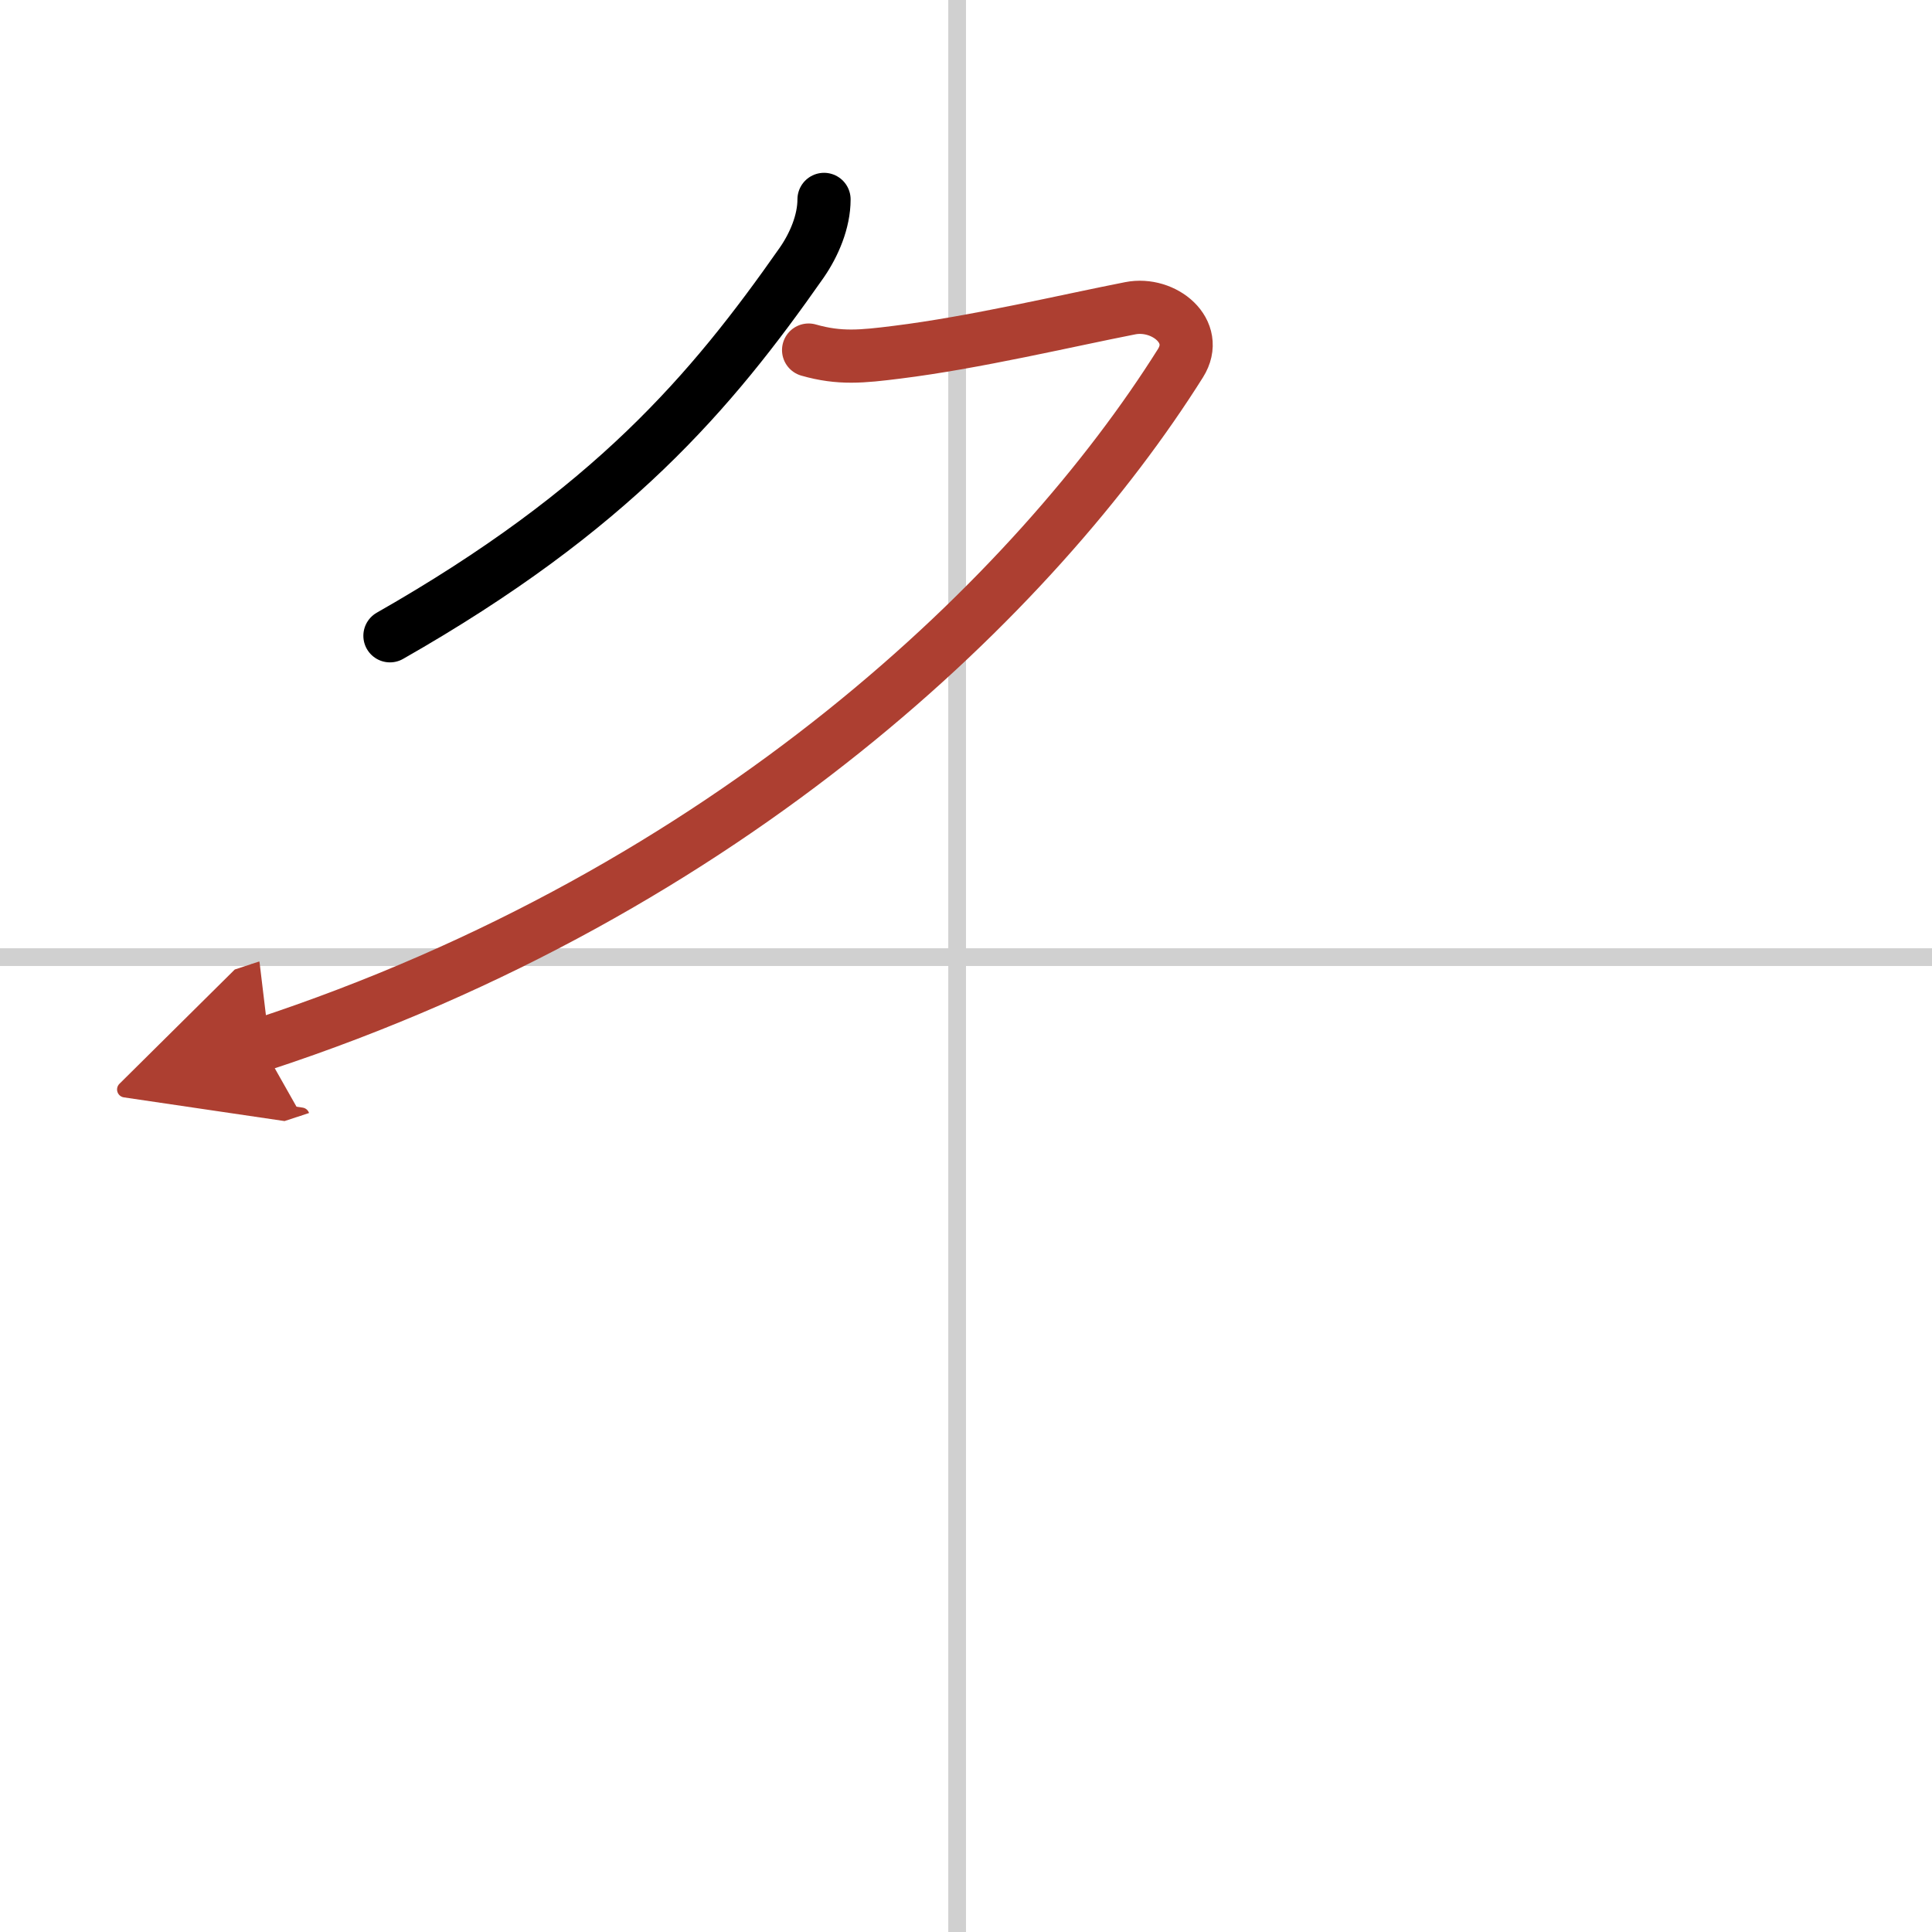
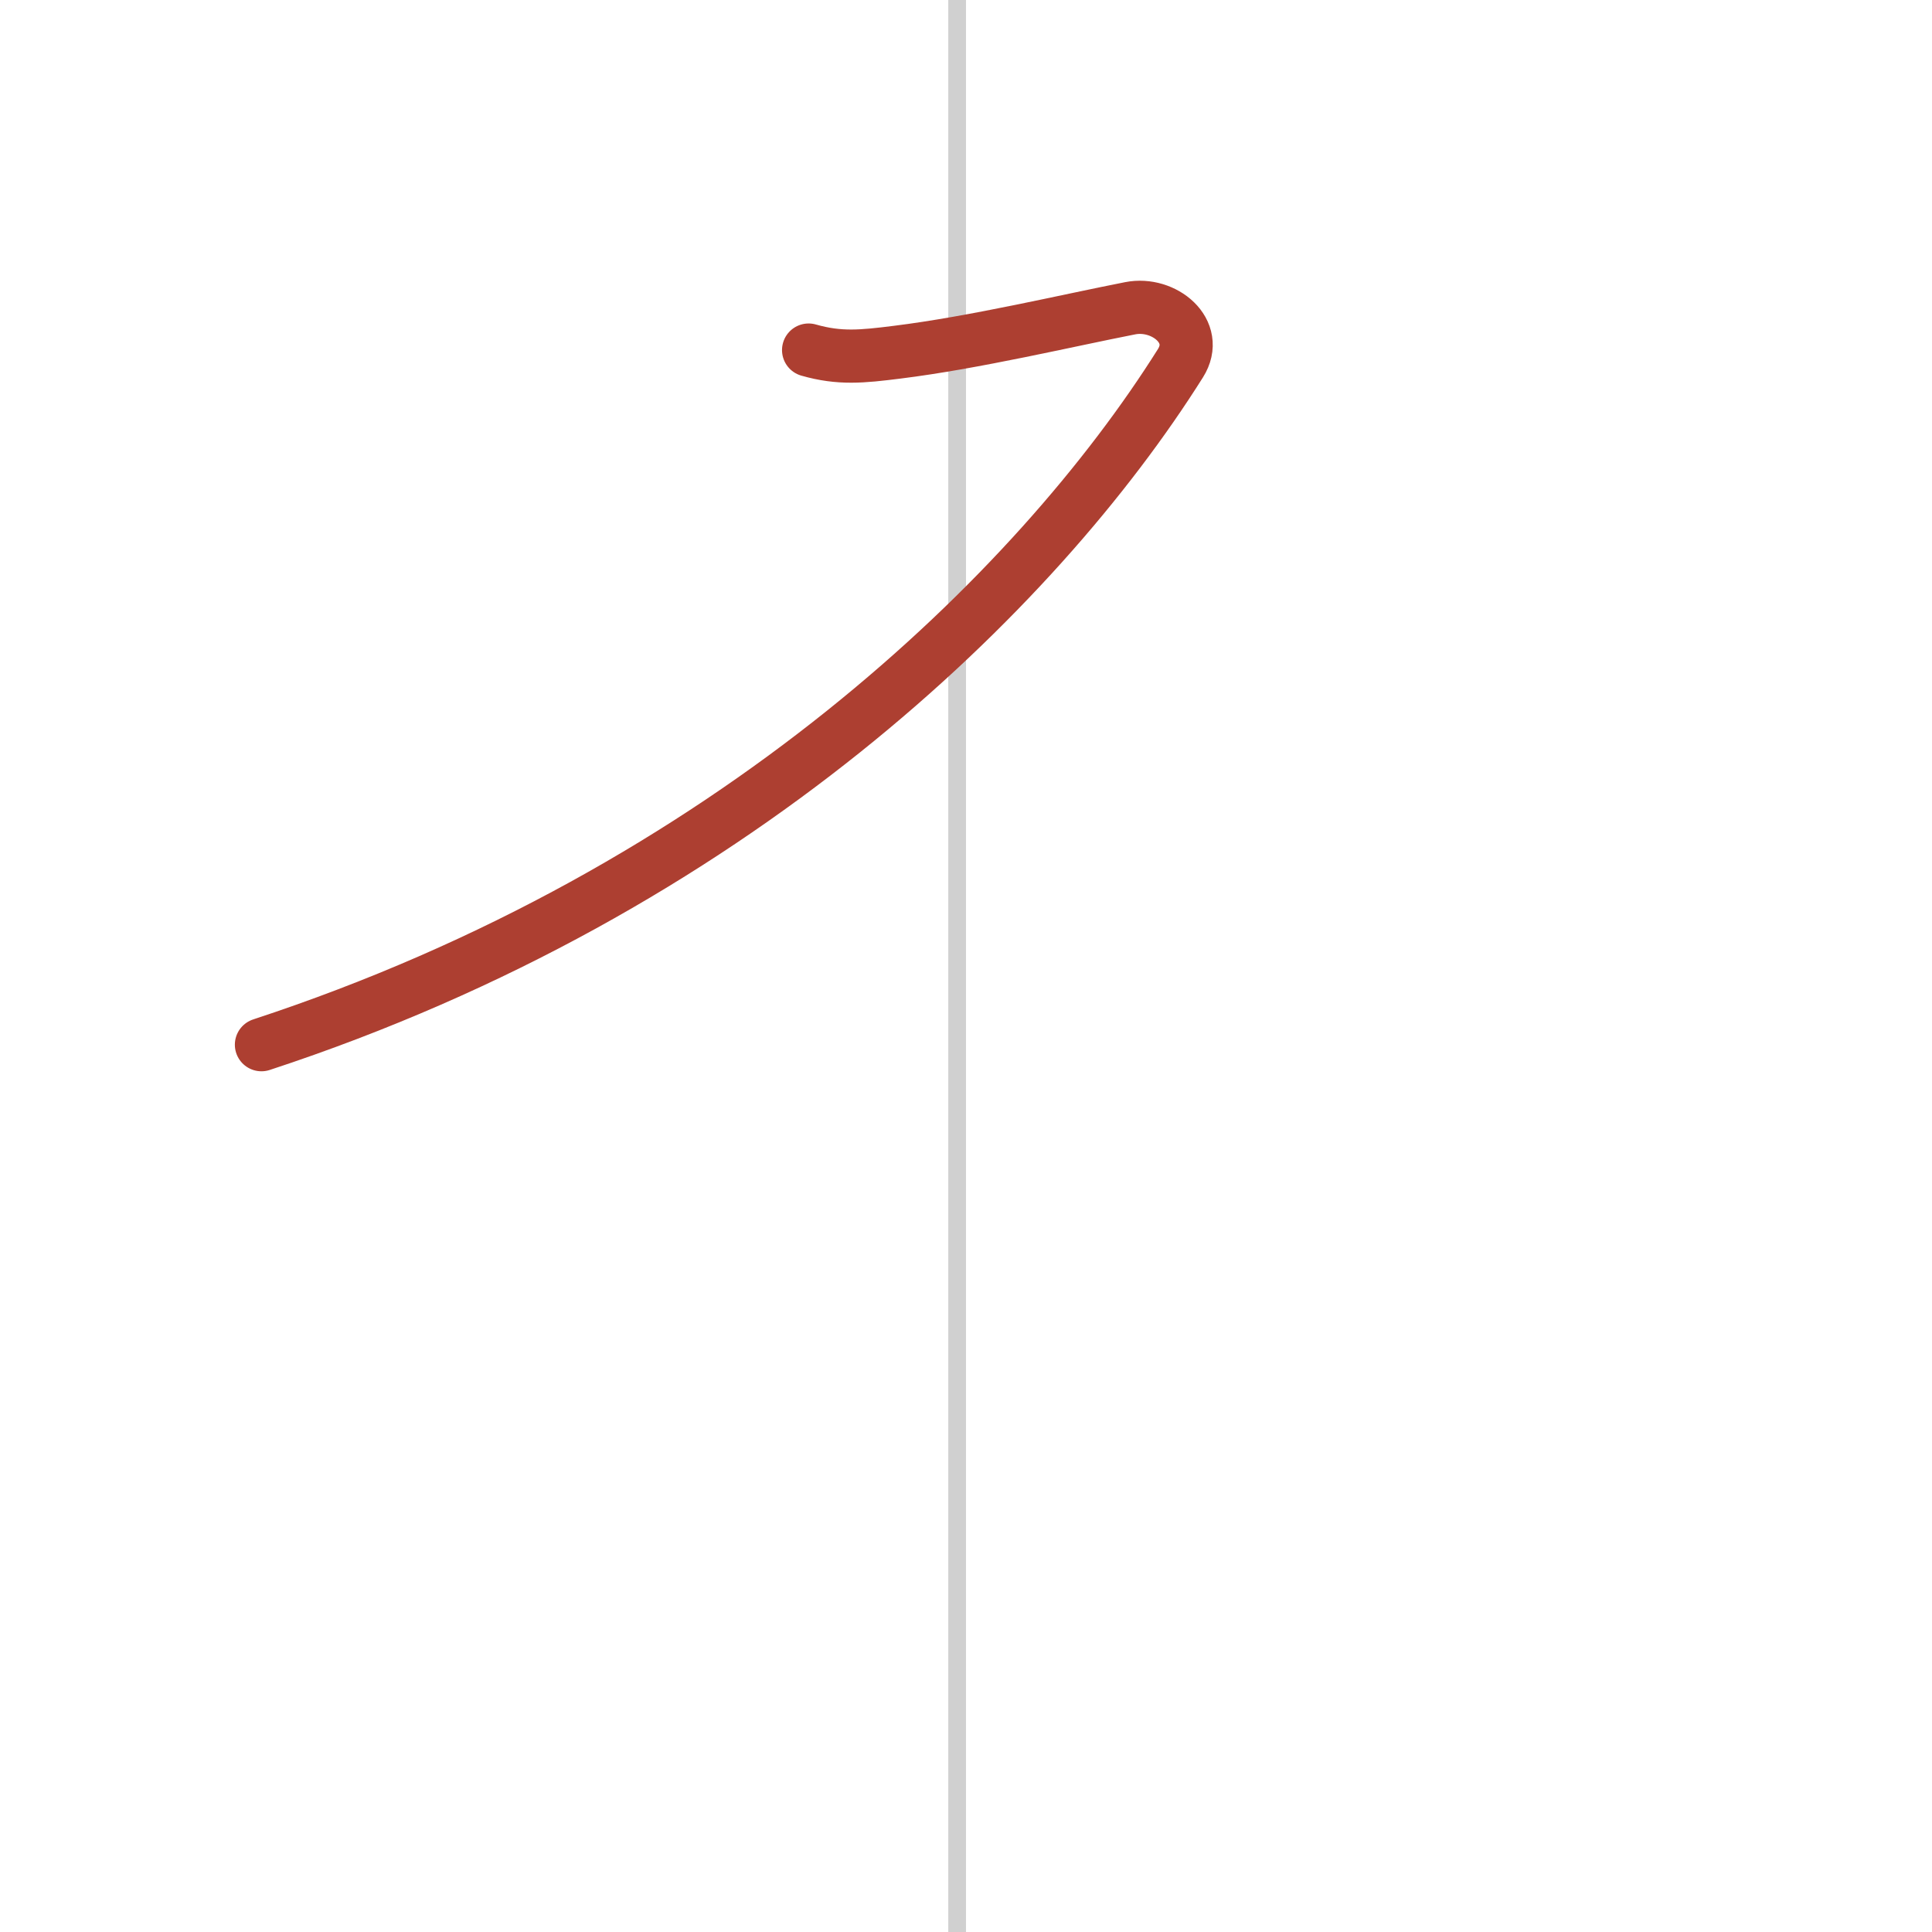
<svg xmlns="http://www.w3.org/2000/svg" width="400" height="400" viewBox="0 0 109 109">
  <defs>
    <marker id="a" markerWidth="4" orient="auto" refX="1" refY="5" viewBox="0 0 10 10">
-       <polyline points="0 0 10 5 0 10 1 5" fill="#ad3f31" stroke="#ad3f31" />
-     </marker>
+       </marker>
  </defs>
  <g fill="none" stroke="#000" stroke-linecap="round" stroke-linejoin="round" stroke-width="3">
-     <rect width="100%" height="100%" fill="#fff" stroke="#fff" />
    <line x1="54" x2="54" y2="109" stroke="#d0d0d0" stroke-width="1" />
-     <line x2="109" y1="54" y2="54" stroke="#d0d0d0" stroke-width="1" />
-     <path d="M46.49,11.25c0,1.25-0.56,2.56-1.26,3.57C40.12,22.12,34.5,28.75,22,35.87" />
    <path d="m45.62 19.75c1.75 0.5 3.01 0.37 5 0.12 4.36-0.54 9.67-1.8 13.15-2.48 1.89-0.37 3.96 1.3 2.83 3.1-8.1 12.88-25.35 29.75-51.85 38.45" marker-end="url(#a)" stroke="#ad3f31" />
  </g>
</svg>